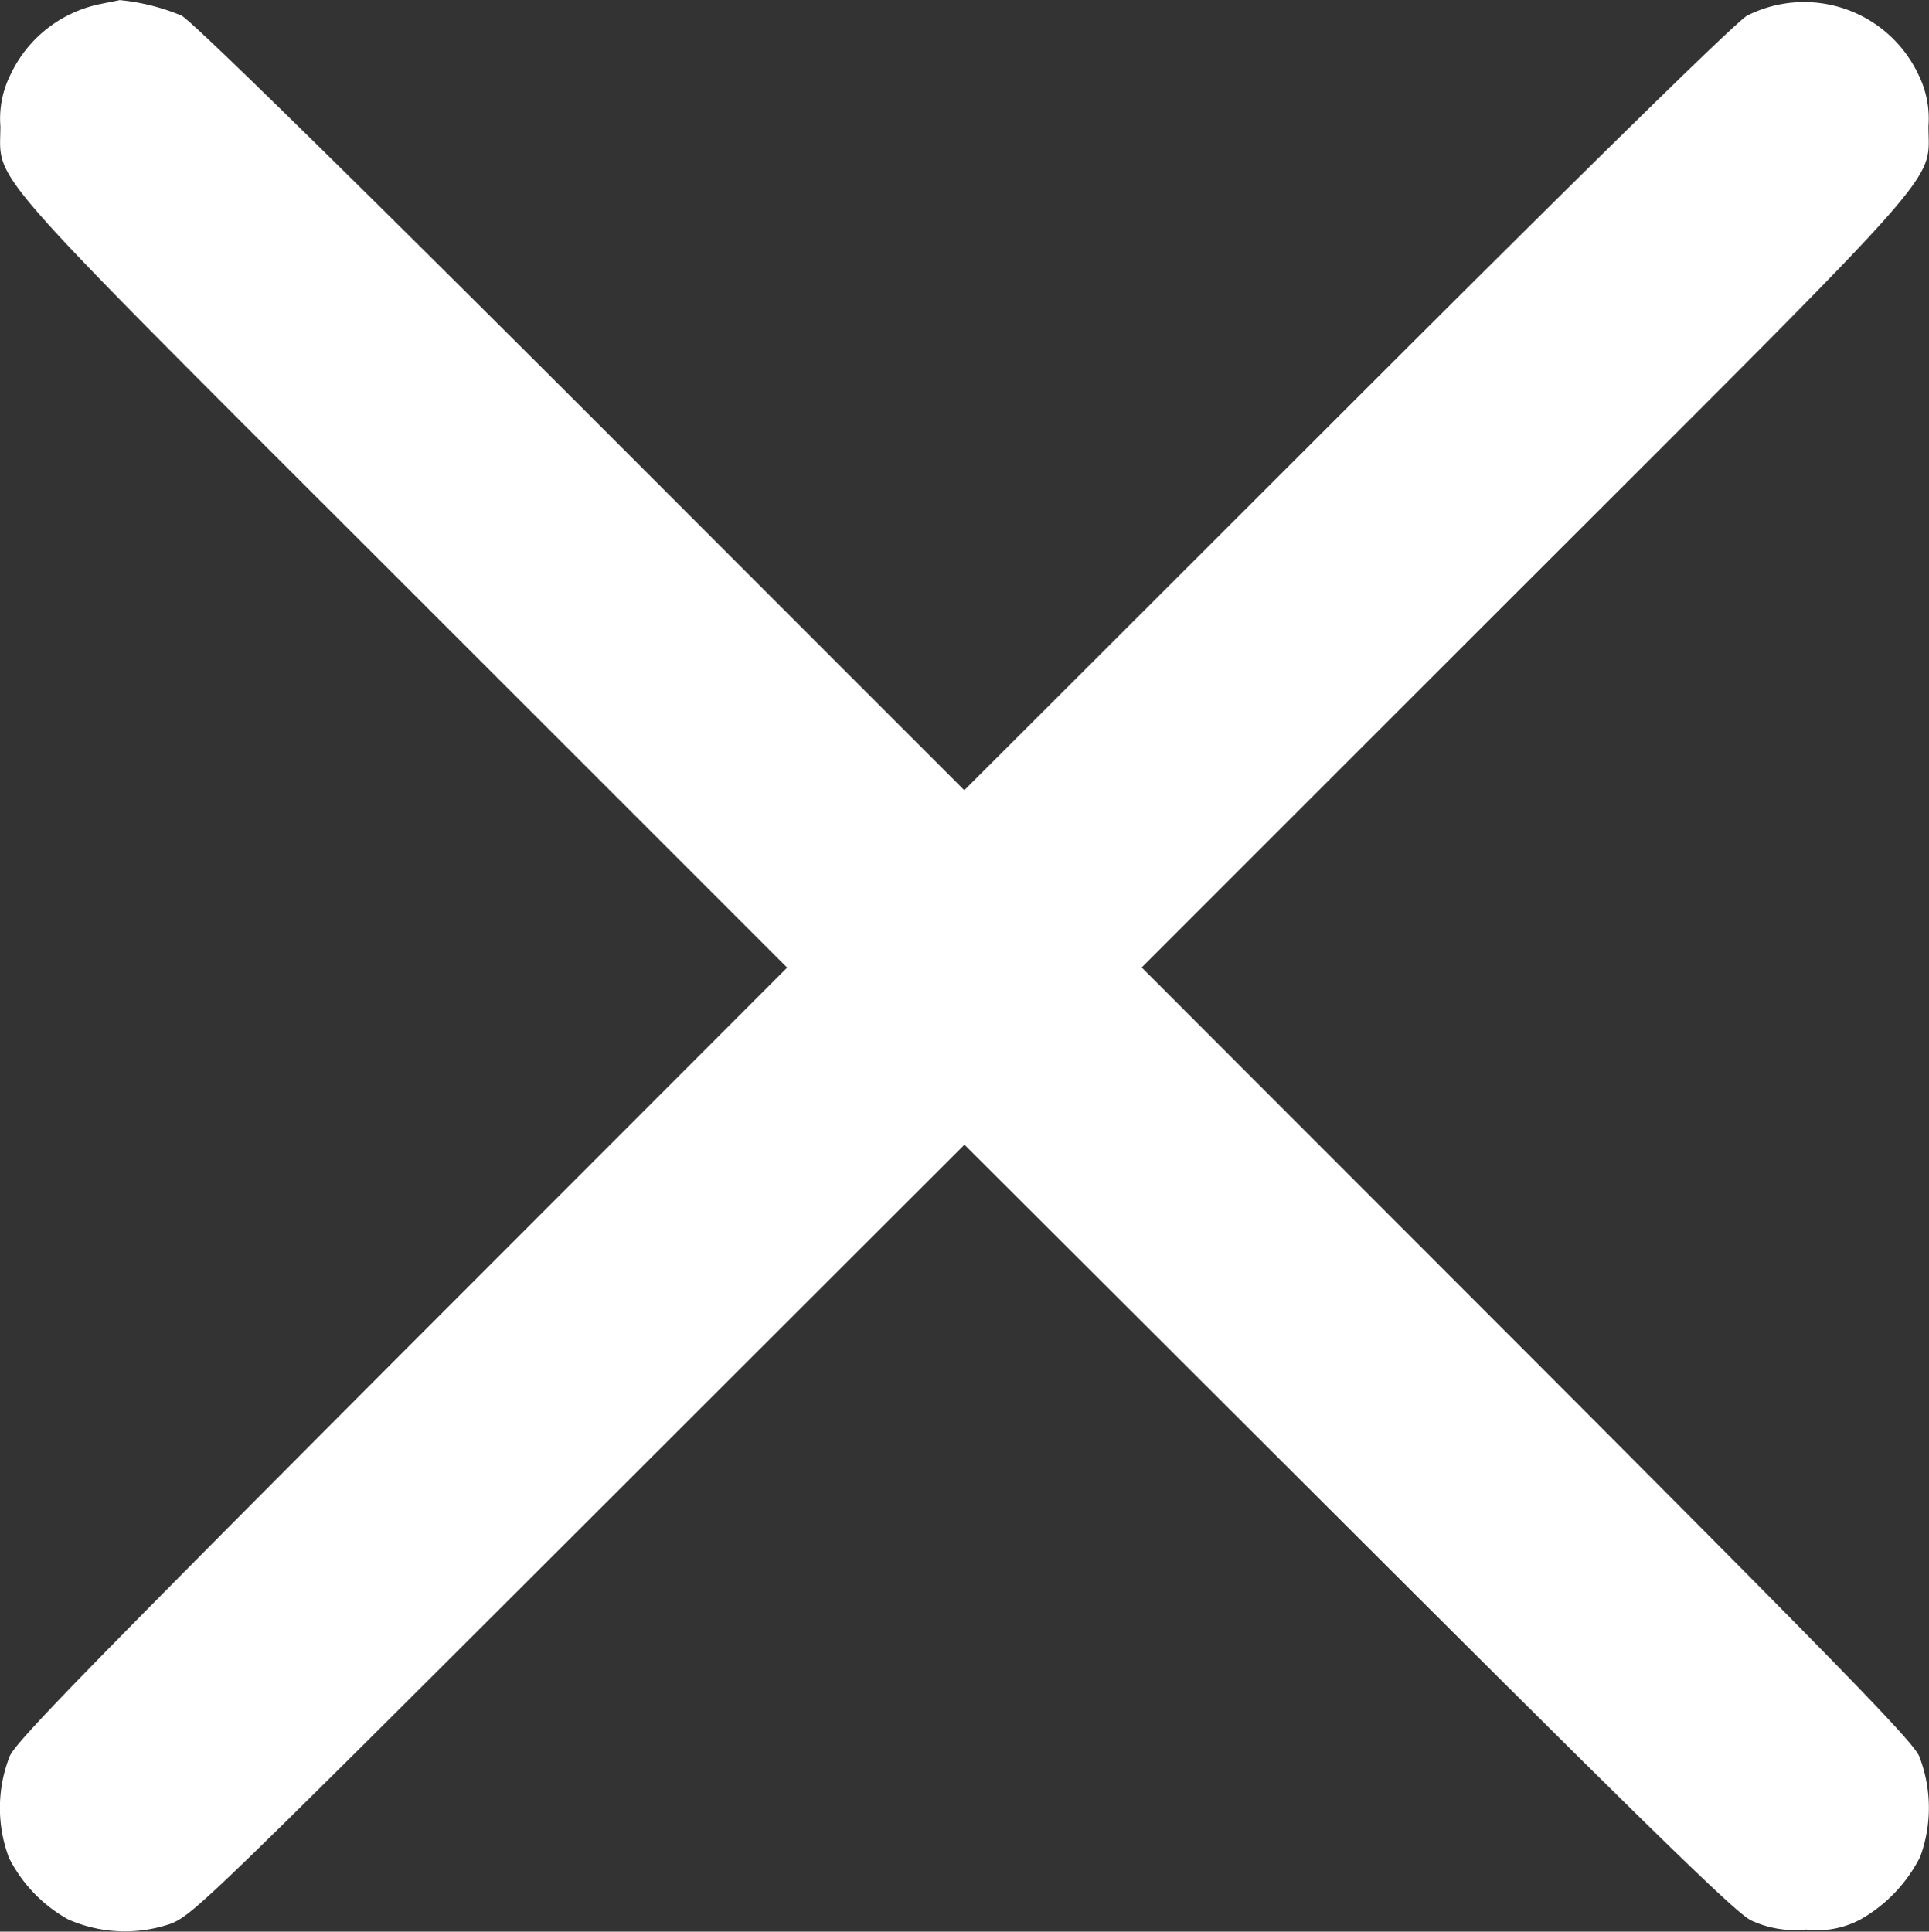
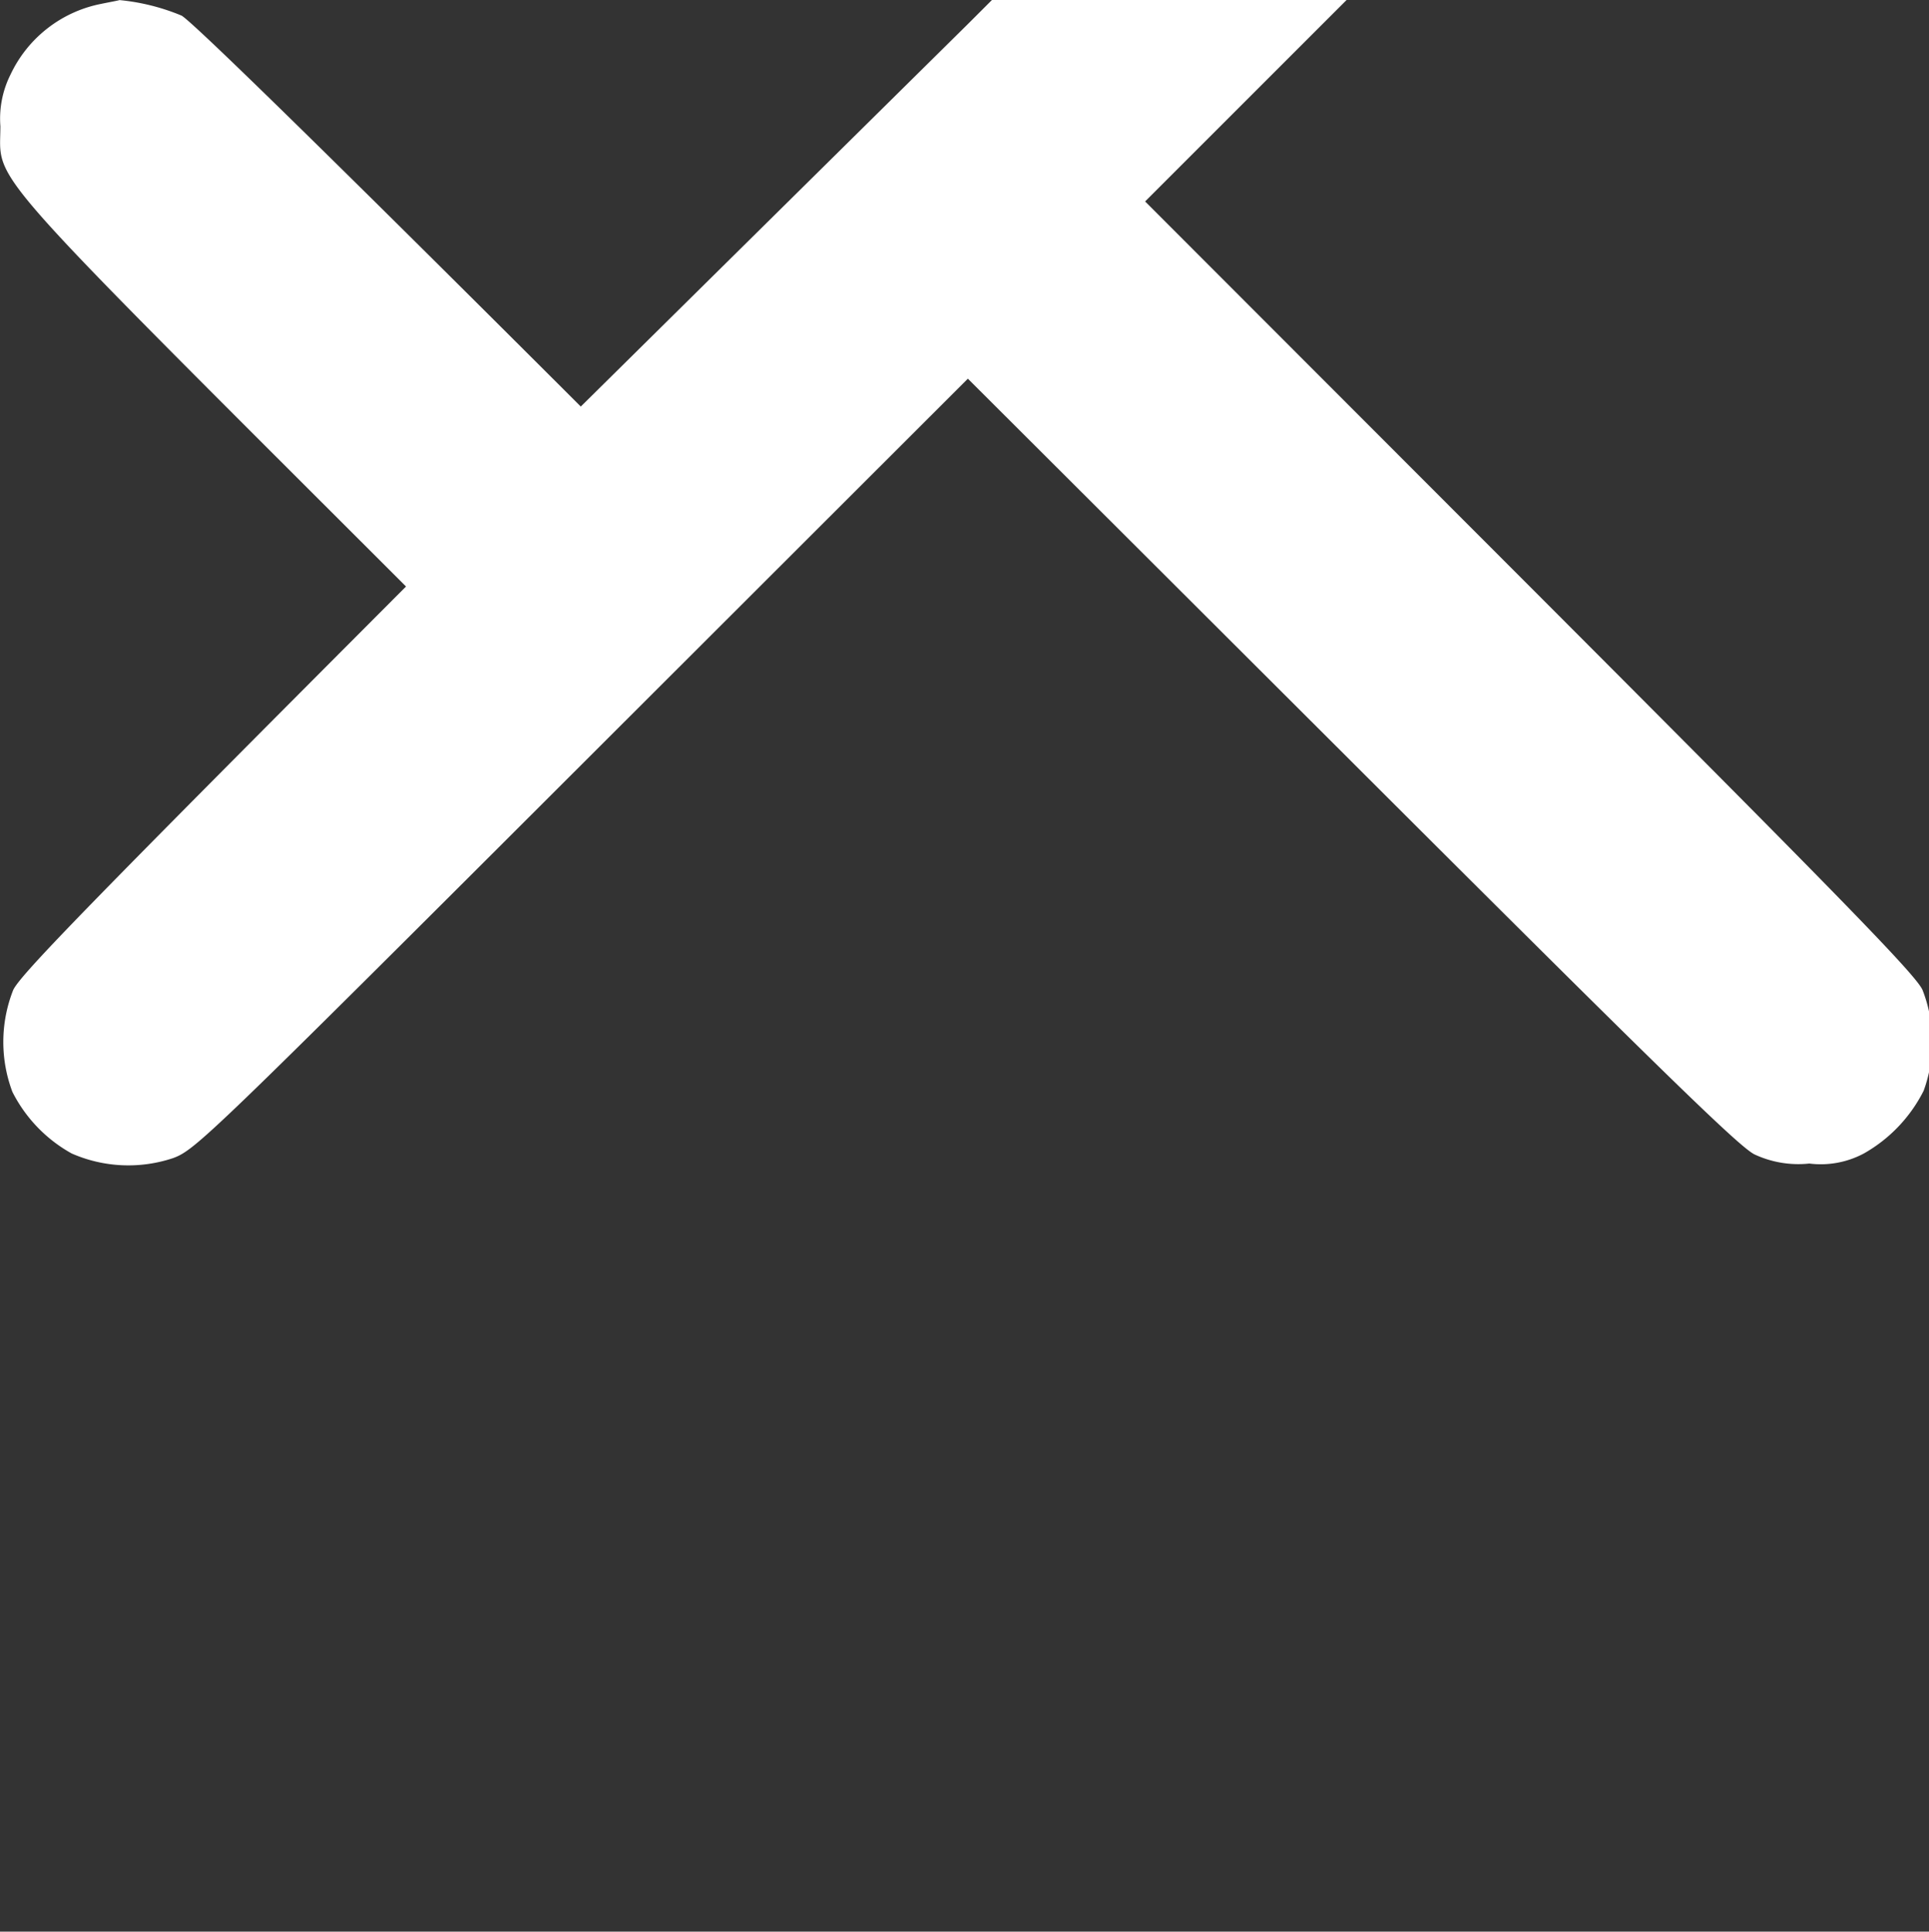
<svg xmlns="http://www.w3.org/2000/svg" width="24.857" height="24.892" viewBox="0 0 24.857 24.892">
  <rect x="0" y="0" width="24.857" height="24.892" fill="#333333" stroke="none" />
  <g id="close" transform="translate(-0.387 511.939)">
-     <path id="Path_80" data-name="Path 80" d="M1.685-511.888a1.639,1.639,0,0,0-1.162.909,1.267,1.267,0,0,0-.131.666c0,.754-.331.379,5.227,5.932l4.911,4.911-4.955,4.96c-4.021,4.031-4.97,5-5.062,5.2a1.825,1.825,0,0,0-.01,1.313,1.873,1.873,0,0,0,.763.793,1.817,1.817,0,0,0,1.313.058c.282-.107.457-.272,5.266-5.077l4.97-4.965,4.95,4.94c3.973,3.968,4.994,4.965,5.188,5.057a1.334,1.334,0,0,0,.705.117,1.178,1.178,0,0,0,.705-.131,1.921,1.921,0,0,0,.768-.807,1.838,1.838,0,0,0-.015-1.3c-.092-.2-1.041-1.172-5.062-5.2l-4.955-4.96,4.911-4.911c5.558-5.553,5.227-5.179,5.227-5.932a1.269,1.269,0,0,0-.126-.656,1.629,1.629,0,0,0-2.208-.768c-.126.063-1.9,1.8-5.14,5.038l-4.95,4.945L7.871-506.7c-3.243-3.239-5.018-4.974-5.145-5.038a2.761,2.761,0,0,0-.8-.2C1.914-511.932,1.8-511.912,1.685-511.888Z" transform="translate(0 0)" fill="#fff" />
+     <path id="Path_80" data-name="Path 80" d="M1.685-511.888a1.639,1.639,0,0,0-1.162.909,1.267,1.267,0,0,0-.131.666c0,.754-.331.379,5.227,5.932c-4.021,4.031-4.97,5-5.062,5.2a1.825,1.825,0,0,0-.01,1.313,1.873,1.873,0,0,0,.763.793,1.817,1.817,0,0,0,1.313.058c.282-.107.457-.272,5.266-5.077l4.97-4.965,4.95,4.94c3.973,3.968,4.994,4.965,5.188,5.057a1.334,1.334,0,0,0,.705.117,1.178,1.178,0,0,0,.705-.131,1.921,1.921,0,0,0,.768-.807,1.838,1.838,0,0,0-.015-1.3c-.092-.2-1.041-1.172-5.062-5.2l-4.955-4.96,4.911-4.911c5.558-5.553,5.227-5.179,5.227-5.932a1.269,1.269,0,0,0-.126-.656,1.629,1.629,0,0,0-2.208-.768c-.126.063-1.9,1.8-5.14,5.038l-4.95,4.945L7.871-506.7c-3.243-3.239-5.018-4.974-5.145-5.038a2.761,2.761,0,0,0-.8-.2C1.914-511.932,1.8-511.912,1.685-511.888Z" transform="translate(0 0)" fill="#fff" />
  </g>
</svg>